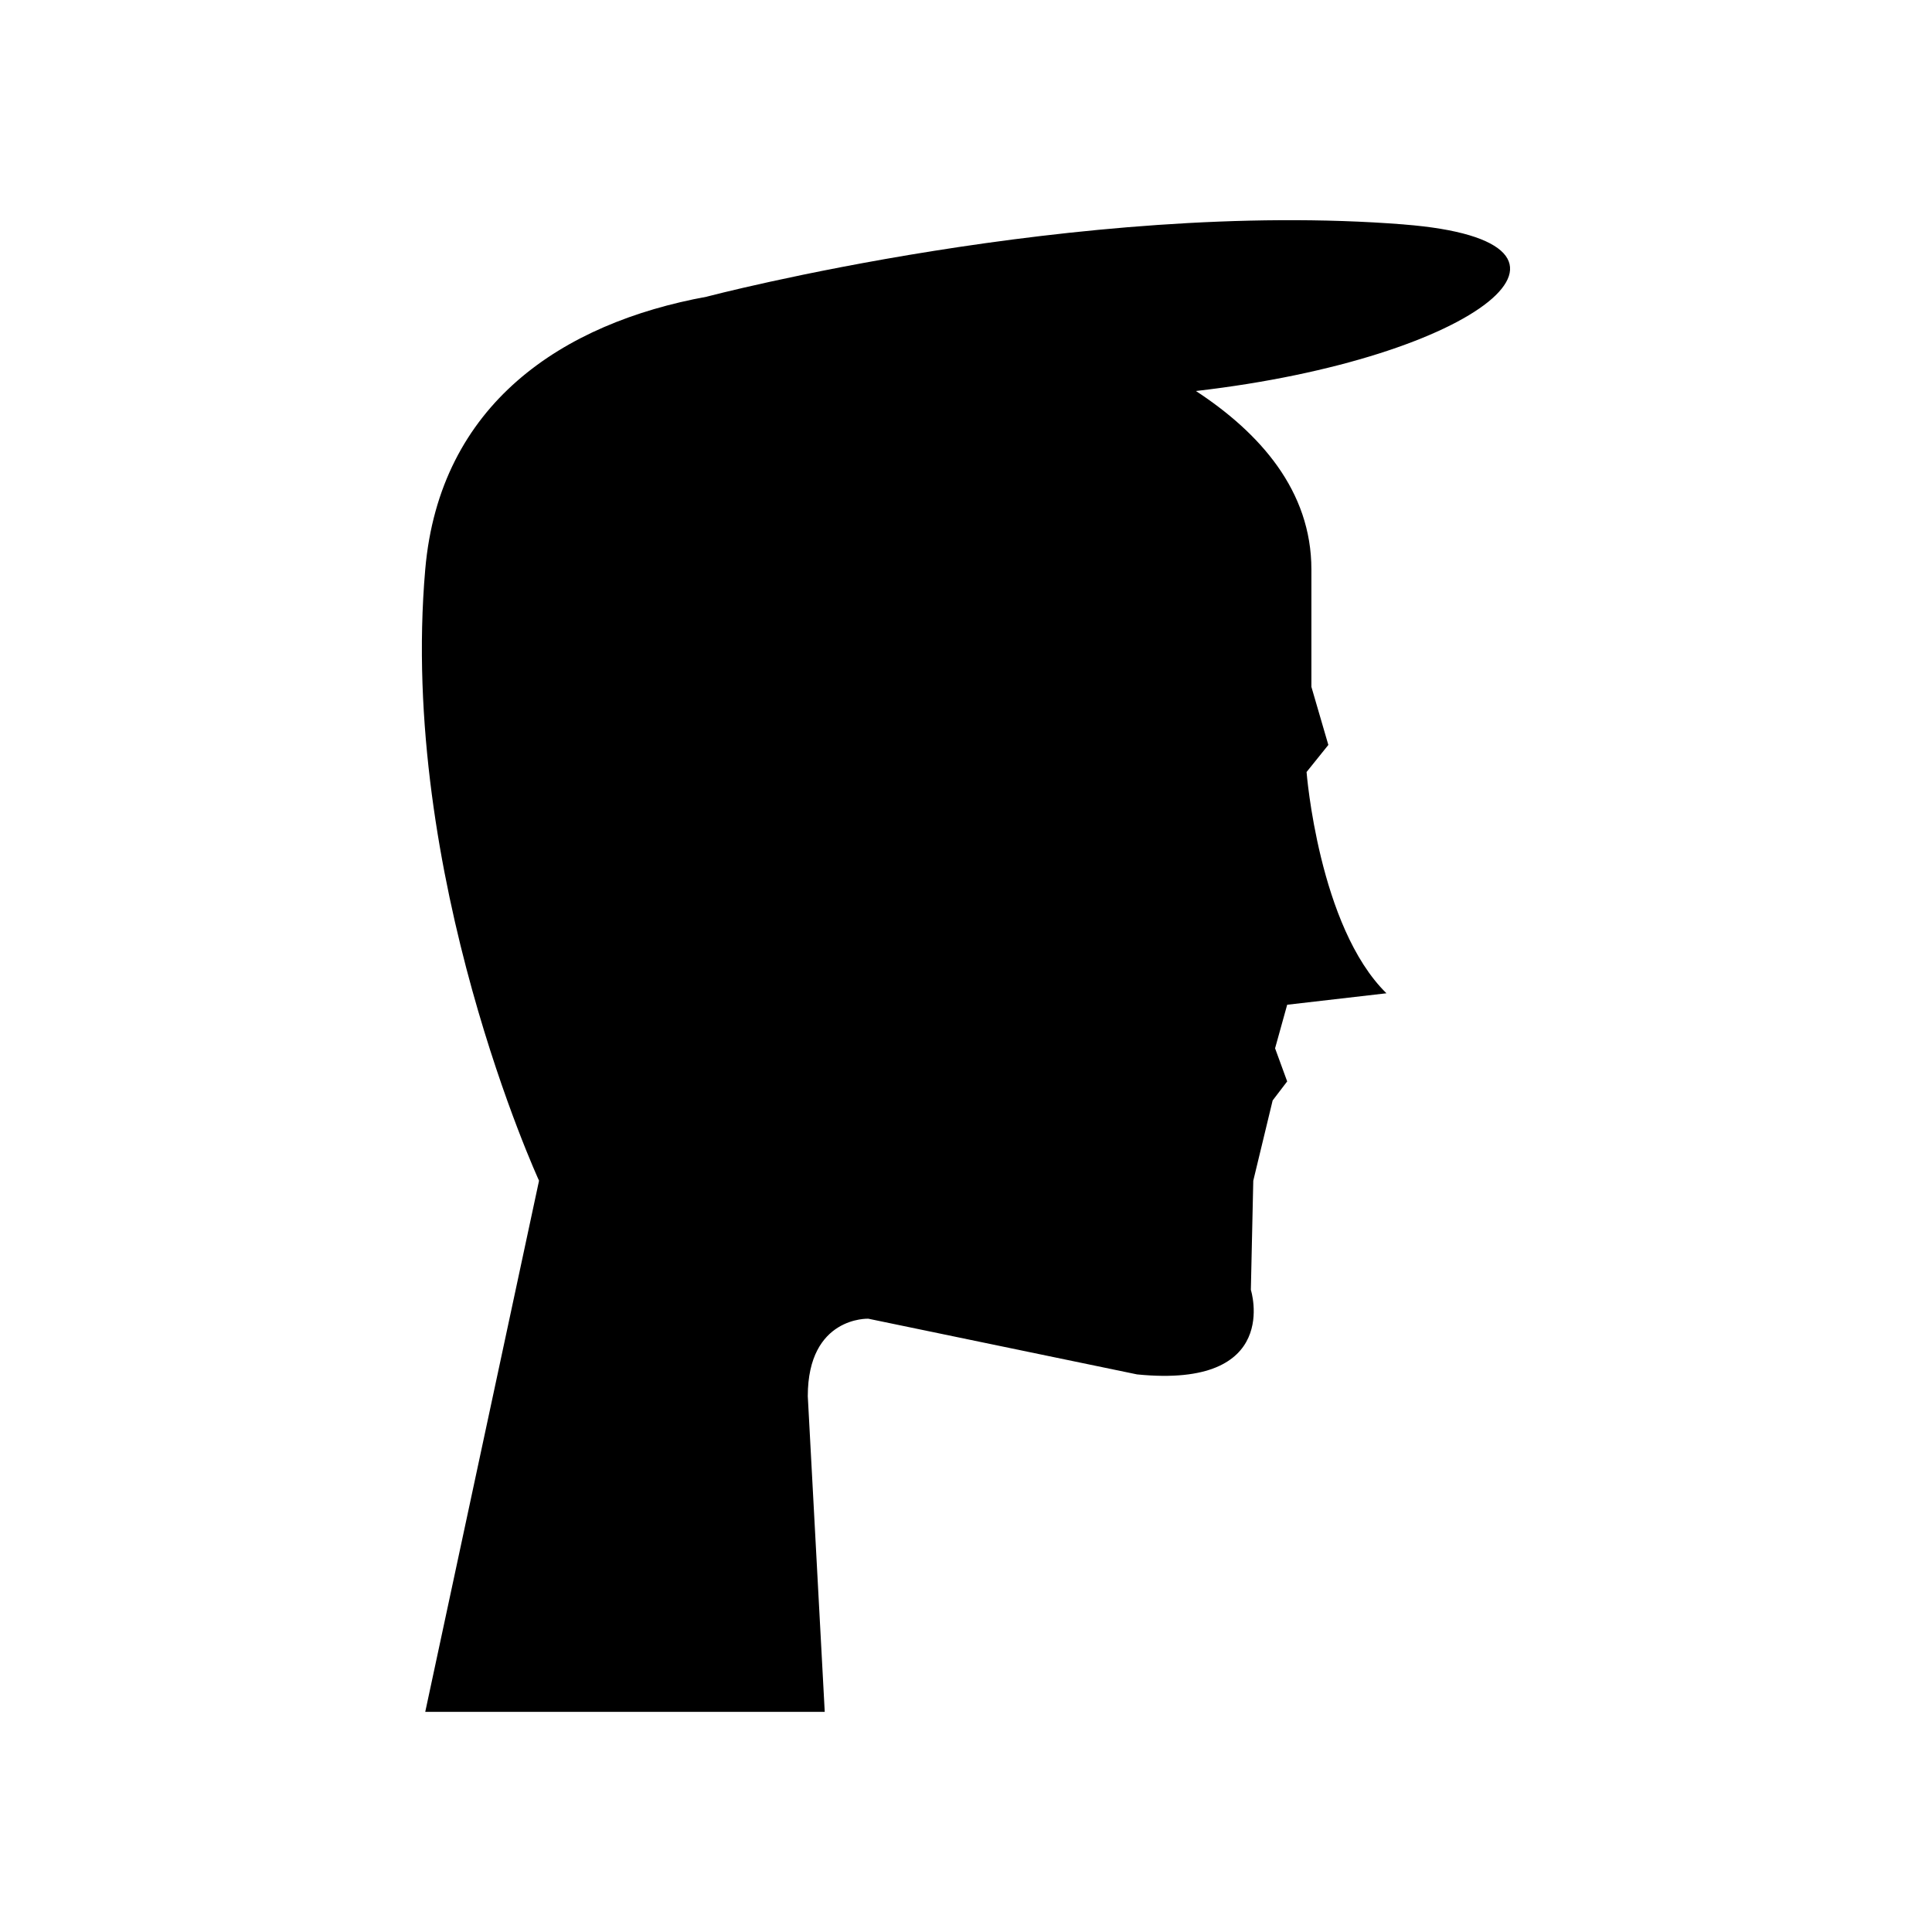
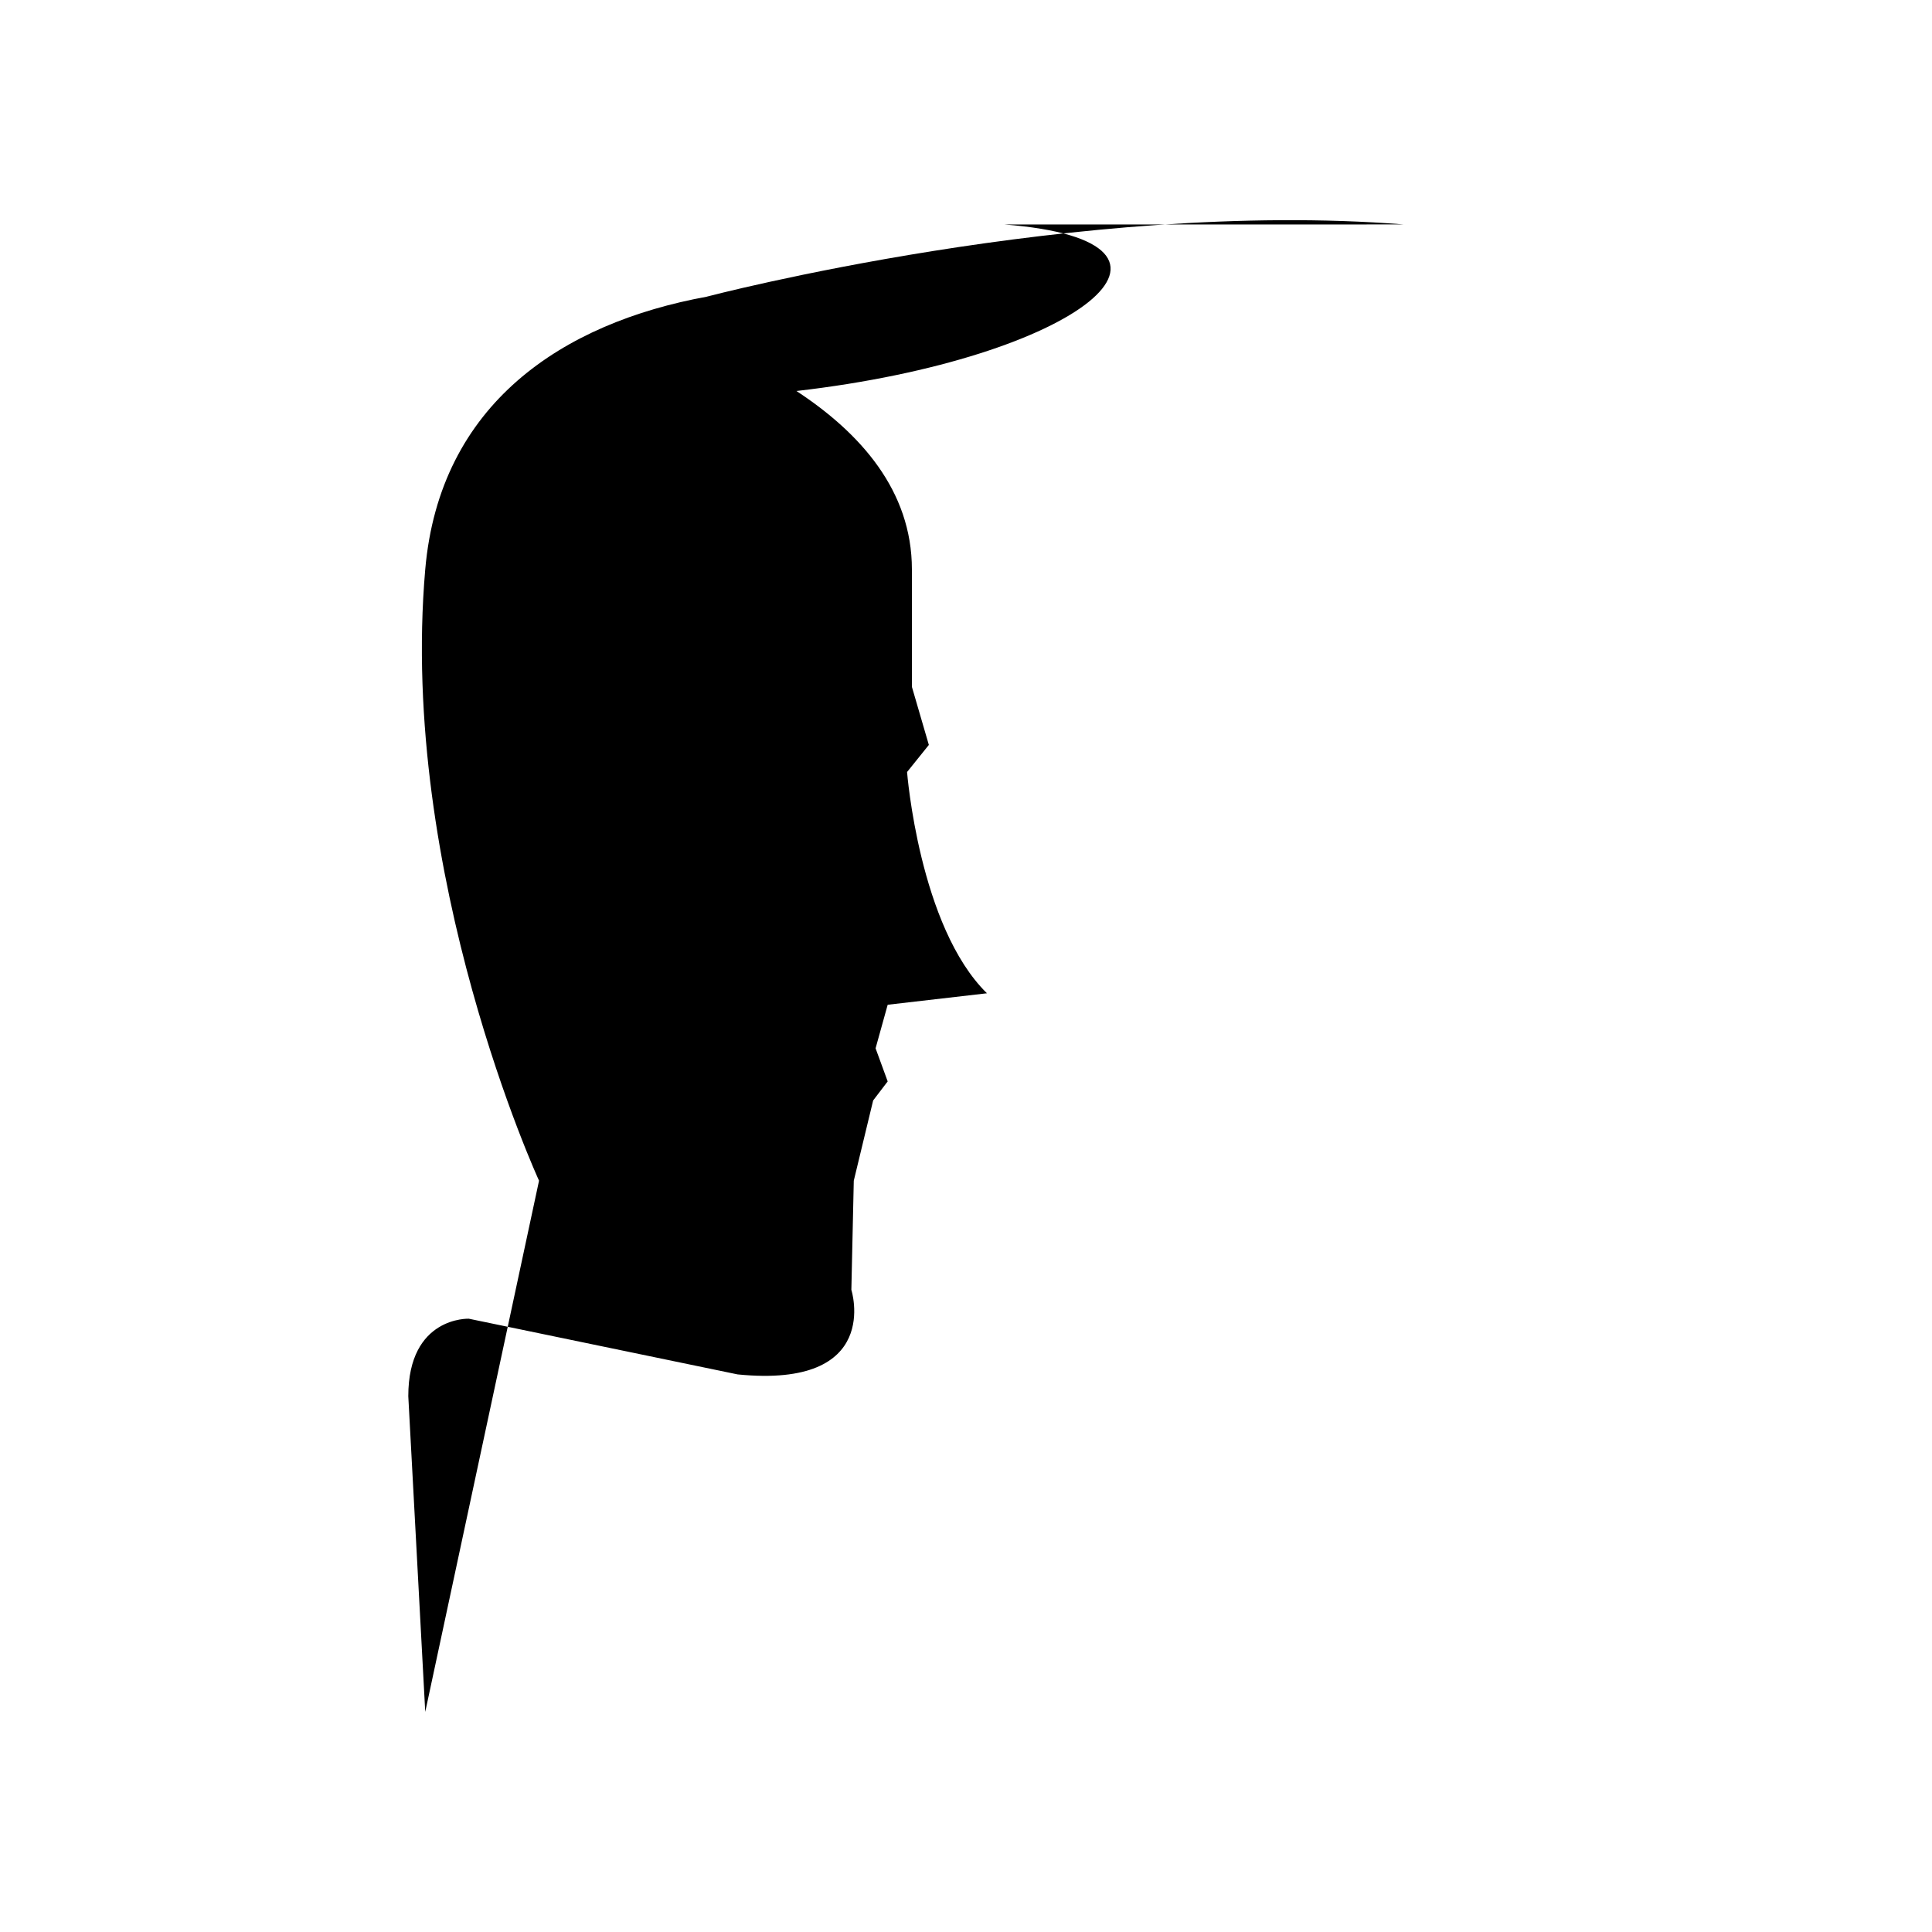
<svg xmlns="http://www.w3.org/2000/svg" fill="#000000" width="800px" height="800px" version="1.1" viewBox="144 144 512 512">
-   <path d="m516.05 203.48c-86.133-6.781-184.7 19.125-184.7 19.125v0.012c-38.309 6.984-70.84 28.398-74.656 72.277-7.059 81.18 30.156 162 30.156 162l-30.156 140.77h105.87l-4.492-83.66c0-21.172 16.039-20.531 16.039-20.531l71.223 14.758c38.496 3.852 30.156-22.414 30.156-22.414l0.641-28.914 5.133-21.27 3.852-5.047-3.207-8.773 3.207-11.543 26.309-3.039c-17.965-17.598-21.172-58.637-21.172-58.637l5.773-7.18-4.492-15.398v-31.105c0-20.906-13.688-36.199-30.598-47.289 75.098-8.66 113.02-39.574 55.113-44.133z" />
+   <path d="m516.05 203.48c-86.133-6.781-184.7 19.125-184.7 19.125v0.012c-38.309 6.984-70.84 28.398-74.656 72.277-7.059 81.18 30.156 162 30.156 162l-30.156 140.77l-4.492-83.66c0-21.172 16.039-20.531 16.039-20.531l71.223 14.758c38.496 3.852 30.156-22.414 30.156-22.414l0.641-28.914 5.133-21.27 3.852-5.047-3.207-8.773 3.207-11.543 26.309-3.039c-17.965-17.598-21.172-58.637-21.172-58.637l5.773-7.18-4.492-15.398v-31.105c0-20.906-13.688-36.199-30.598-47.289 75.098-8.66 113.02-39.574 55.113-44.133z" />
</svg>